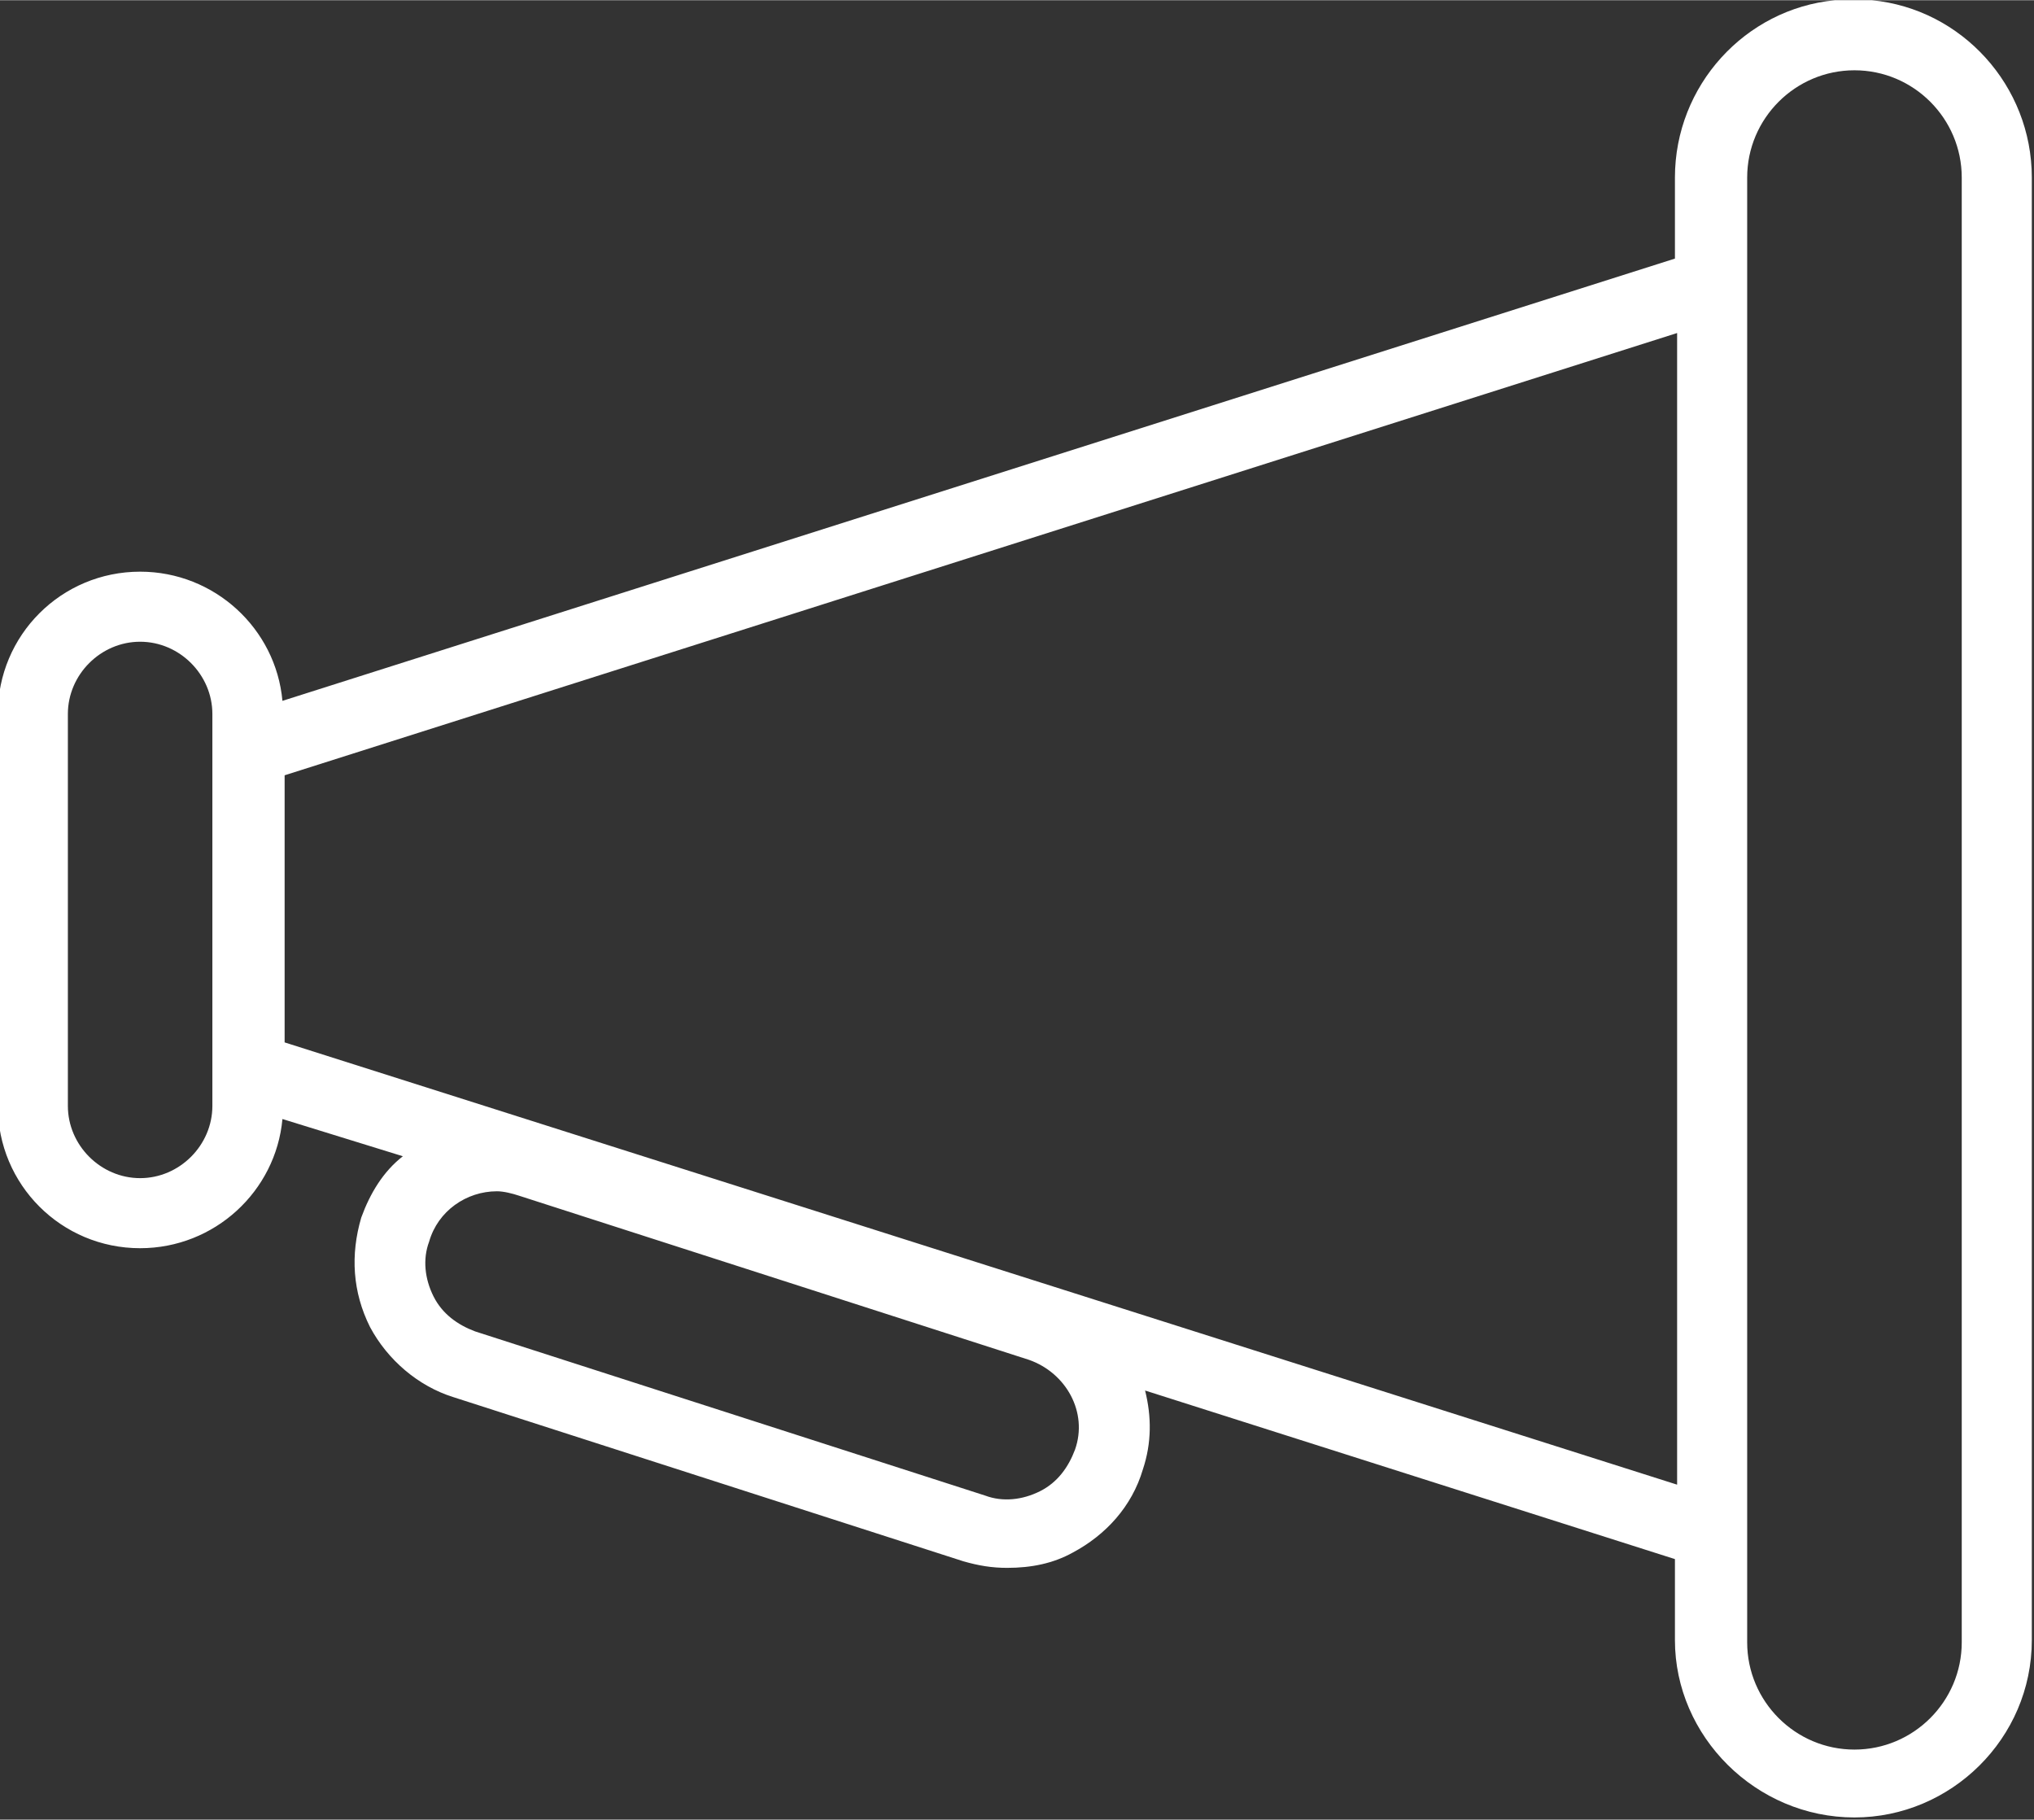
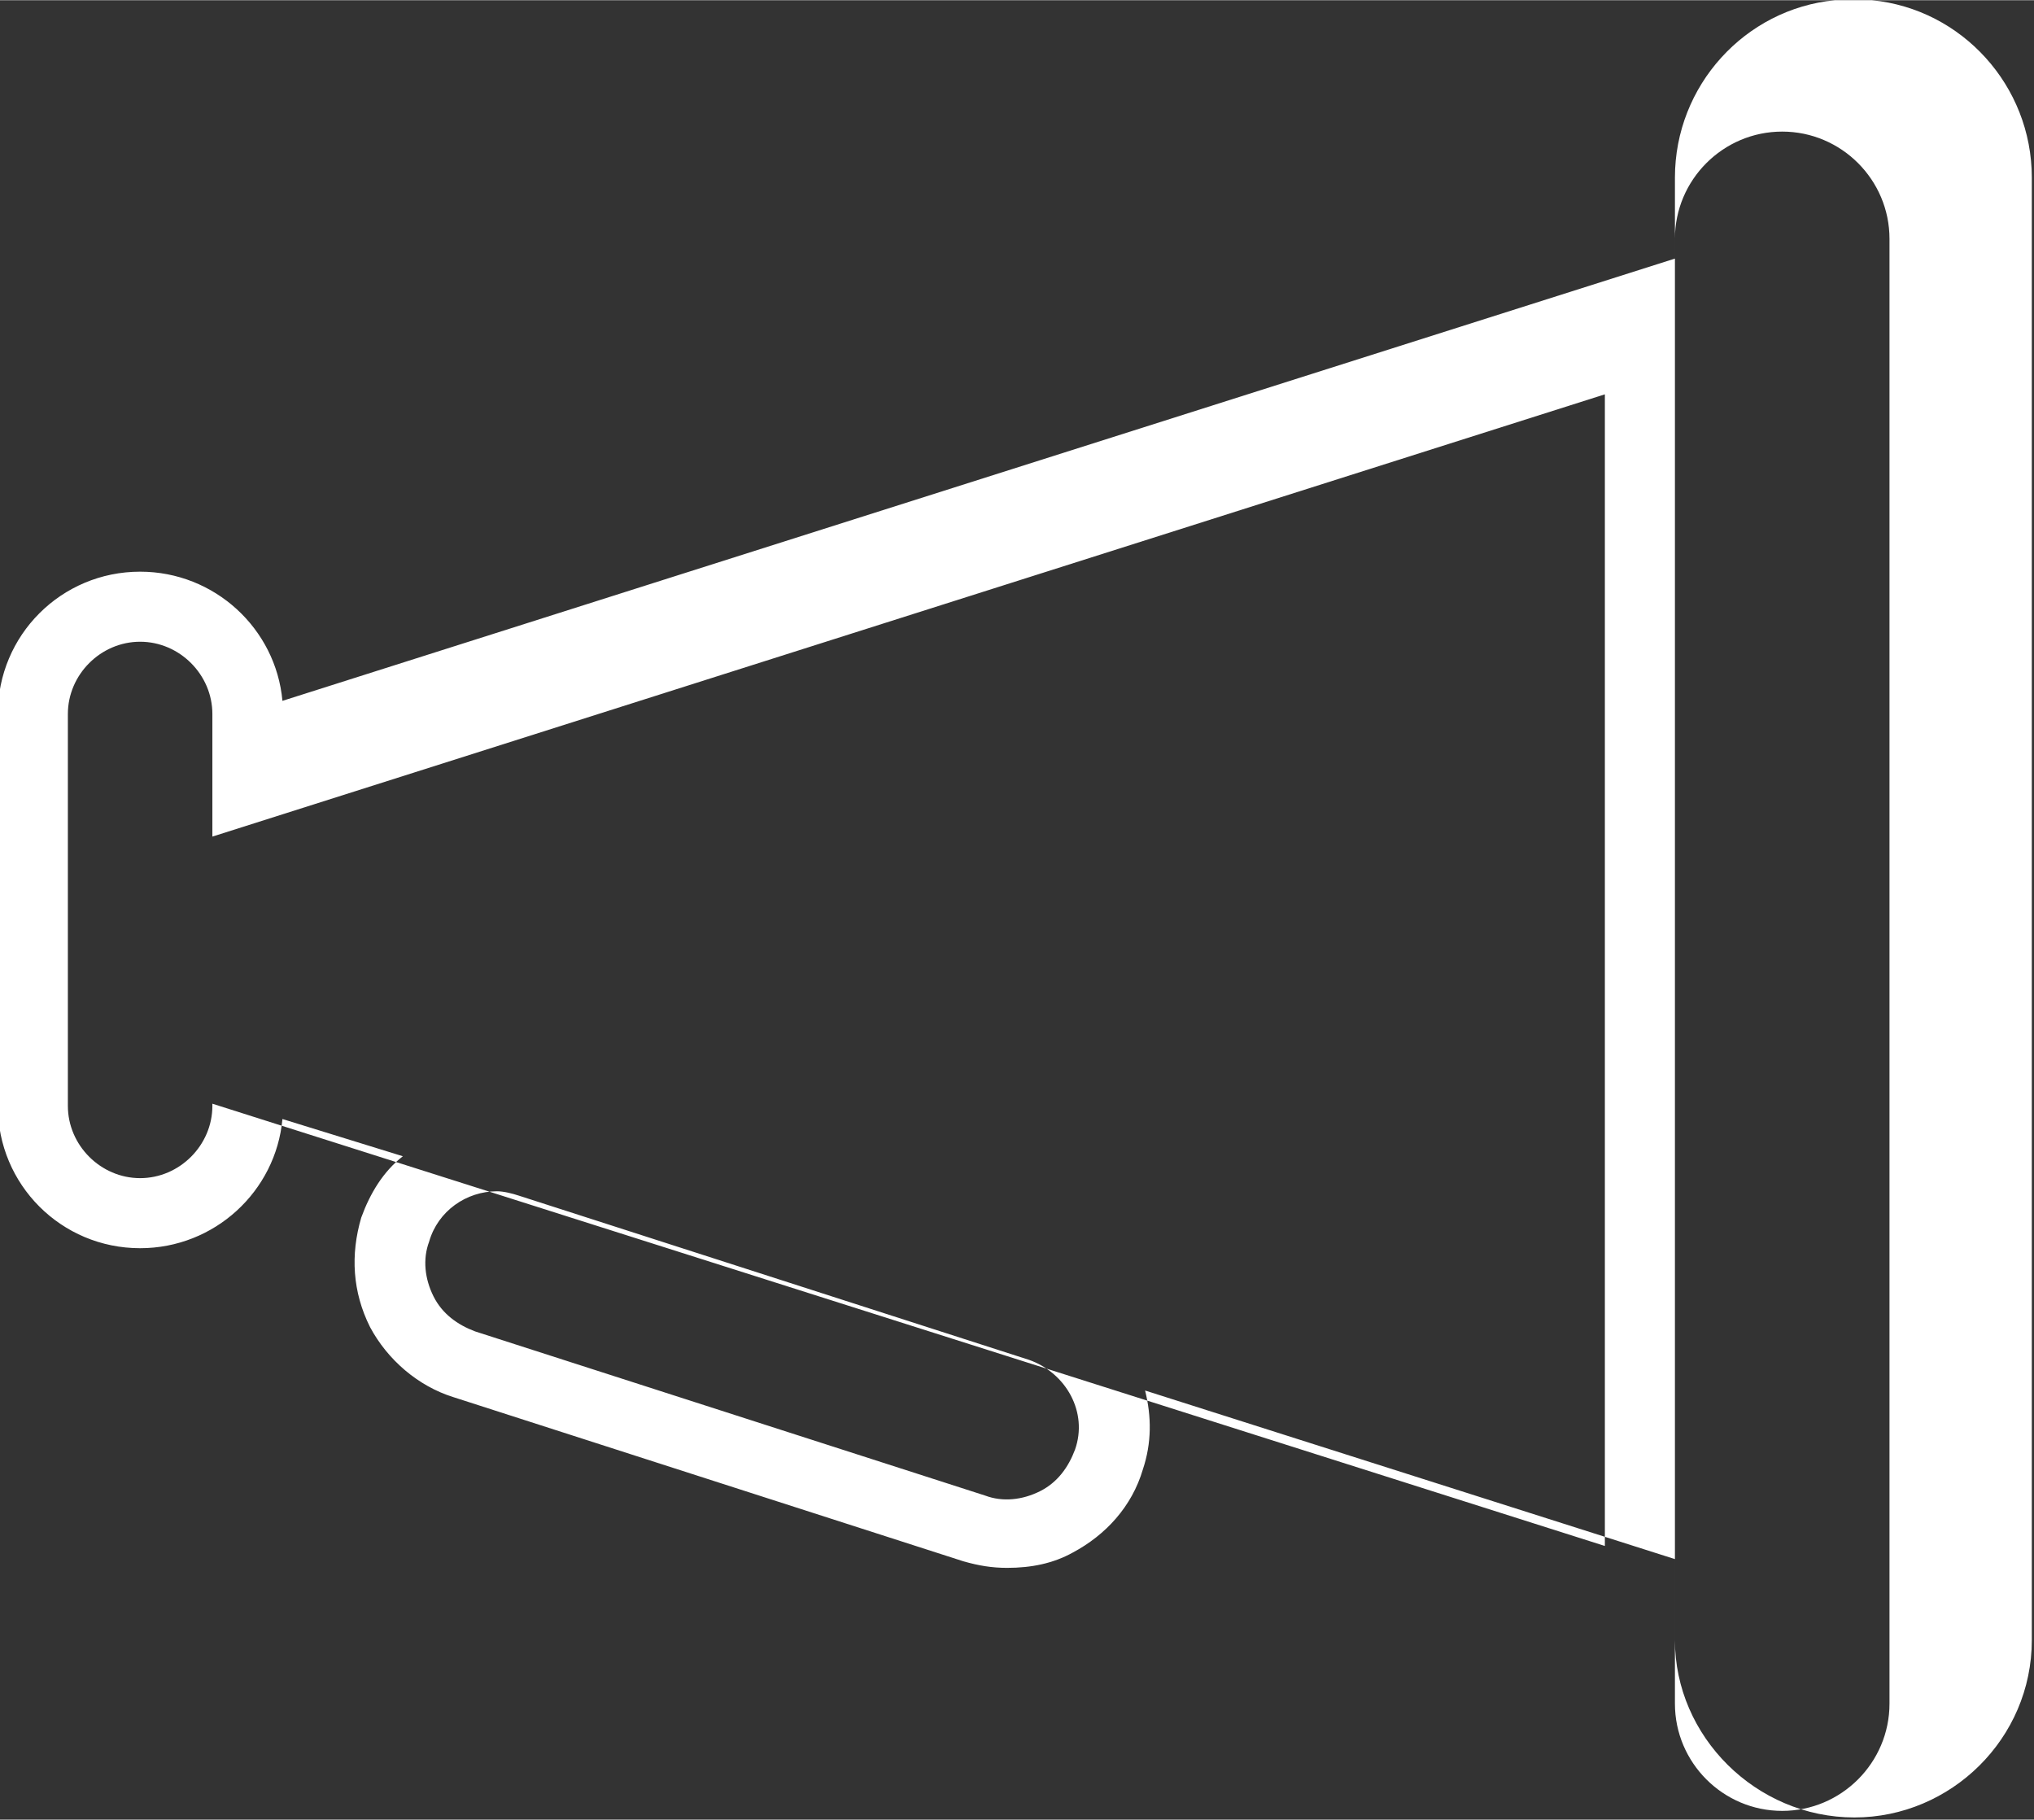
<svg xmlns="http://www.w3.org/2000/svg" xml:space="preserve" width="57px" height="51px" style="shape-rendering:geometricPrecision; text-rendering:geometricPrecision; image-rendering:optimizeQuality; fill-rule:evenodd; clip-rule:evenodd" viewBox="0 0 0.929 0.831">
  <rect x="0" y="0" width="0.929" height="0.831" fill="#333333" stroke="none" />
  <defs>
    <style type="text/css">
   
    .fil0 {fill:white}
   
  </style>
  </defs>
  <g id="Слой_x0020_1">
-     <path class="fil0" d="M0.839 0l0.016 0c0.041,0.004 0.073,0.039 0.073,0.081l0 0.668c0,0.045 -0.037,0.081 -0.081,0.081 -0.045,0 -0.082,-0.037 -0.082,-0.081l0 -0.037 -0.242 -0.077c0.003,0.012 0.003,0.024 -0.001,0.036 -0.005,0.017 -0.017,0.03 -0.032,0.038 -0.009,0.005 -0.019,0.007 -0.03,0.007 -0.007,0 -0.013,-0.001 -0.02,-0.003l-0.233 -0.075c-0.016,-0.005 -0.03,-0.017 -0.038,-0.032 -0.008,-0.016 -0.009,-0.033 -0.004,-0.05 0.004,-0.011 0.01,-0.021 0.019,-0.028l-0.055 -0.017c-0.003,0.033 -0.031,0.059 -0.065,0.059 -0.036,0 -0.065,-0.029 -0.065,-0.065l0 -0.179c0,-0.036 0.029,-0.065 0.065,-0.065 0.034,0 0.062,0.026 0.065,0.059l0.636 -0.202 0 -0.037c0,-0.042 0.032,-0.077 0.073,-0.081zm-0.348 0.662c-0.003,0.008 -0.008,0.015 -0.016,0.019 -0.008,0.004 -0.017,0.005 -0.025,0.002l-0.233 -0.075c-0.008,-0.003 -0.015,-0.008 -0.019,-0.016 -0.004,-0.008 -0.005,-0.017 -0.002,-0.025 0.004,-0.014 0.017,-0.023 0.031,-0.023 0.003,0 0.007,0.001 0.01,0.002l0.233 0.075c0.017,0.006 0.027,0.024 0.021,0.041zm-0.394 -0.157c0,0.018 -0.015,0.033 -0.033,0.033 -0.018,0 -0.033,-0.015 -0.033,-0.033l0 -0.179c0,-0.018 0.015,-0.033 0.033,-0.033 0.018,0 0.033,0.015 0.033,0.033l0 0.004 0 0.171 0 0.004zm0.033 -0.028l0 -0.123 0.636 -0.202 0 0.526 -0.636 -0.202zm0.766 0.273c0,0.027 -0.022,0.049 -0.049,0.049 -0.027,0 -0.049,-0.022 -0.049,-0.049l0 -0.027 0 -0.615 0 -0.027c0,-0.027 0.022,-0.049 0.049,-0.049 0.027,0 0.049,0.022 0.049,0.049l0 0.668z" />
+     <path class="fil0" d="M0.839 0l0.016 0c0.041,0.004 0.073,0.039 0.073,0.081l0 0.668c0,0.045 -0.037,0.081 -0.081,0.081 -0.045,0 -0.082,-0.037 -0.082,-0.081l0 -0.037 -0.242 -0.077c0.003,0.012 0.003,0.024 -0.001,0.036 -0.005,0.017 -0.017,0.03 -0.032,0.038 -0.009,0.005 -0.019,0.007 -0.03,0.007 -0.007,0 -0.013,-0.001 -0.02,-0.003l-0.233 -0.075c-0.016,-0.005 -0.03,-0.017 -0.038,-0.032 -0.008,-0.016 -0.009,-0.033 -0.004,-0.05 0.004,-0.011 0.01,-0.021 0.019,-0.028l-0.055 -0.017c-0.003,0.033 -0.031,0.059 -0.065,0.059 -0.036,0 -0.065,-0.029 -0.065,-0.065l0 -0.179c0,-0.036 0.029,-0.065 0.065,-0.065 0.034,0 0.062,0.026 0.065,0.059l0.636 -0.202 0 -0.037c0,-0.042 0.032,-0.077 0.073,-0.081zm-0.348 0.662c-0.003,0.008 -0.008,0.015 -0.016,0.019 -0.008,0.004 -0.017,0.005 -0.025,0.002l-0.233 -0.075c-0.008,-0.003 -0.015,-0.008 -0.019,-0.016 -0.004,-0.008 -0.005,-0.017 -0.002,-0.025 0.004,-0.014 0.017,-0.023 0.031,-0.023 0.003,0 0.007,0.001 0.01,0.002l0.233 0.075c0.017,0.006 0.027,0.024 0.021,0.041zm-0.394 -0.157c0,0.018 -0.015,0.033 -0.033,0.033 -0.018,0 -0.033,-0.015 -0.033,-0.033l0 -0.179c0,-0.018 0.015,-0.033 0.033,-0.033 0.018,0 0.033,0.015 0.033,0.033l0 0.004 0 0.171 0 0.004zl0 -0.123 0.636 -0.202 0 0.526 -0.636 -0.202zm0.766 0.273c0,0.027 -0.022,0.049 -0.049,0.049 -0.027,0 -0.049,-0.022 -0.049,-0.049l0 -0.027 0 -0.615 0 -0.027c0,-0.027 0.022,-0.049 0.049,-0.049 0.027,0 0.049,0.022 0.049,0.049l0 0.668z" />
  </g>
</svg>